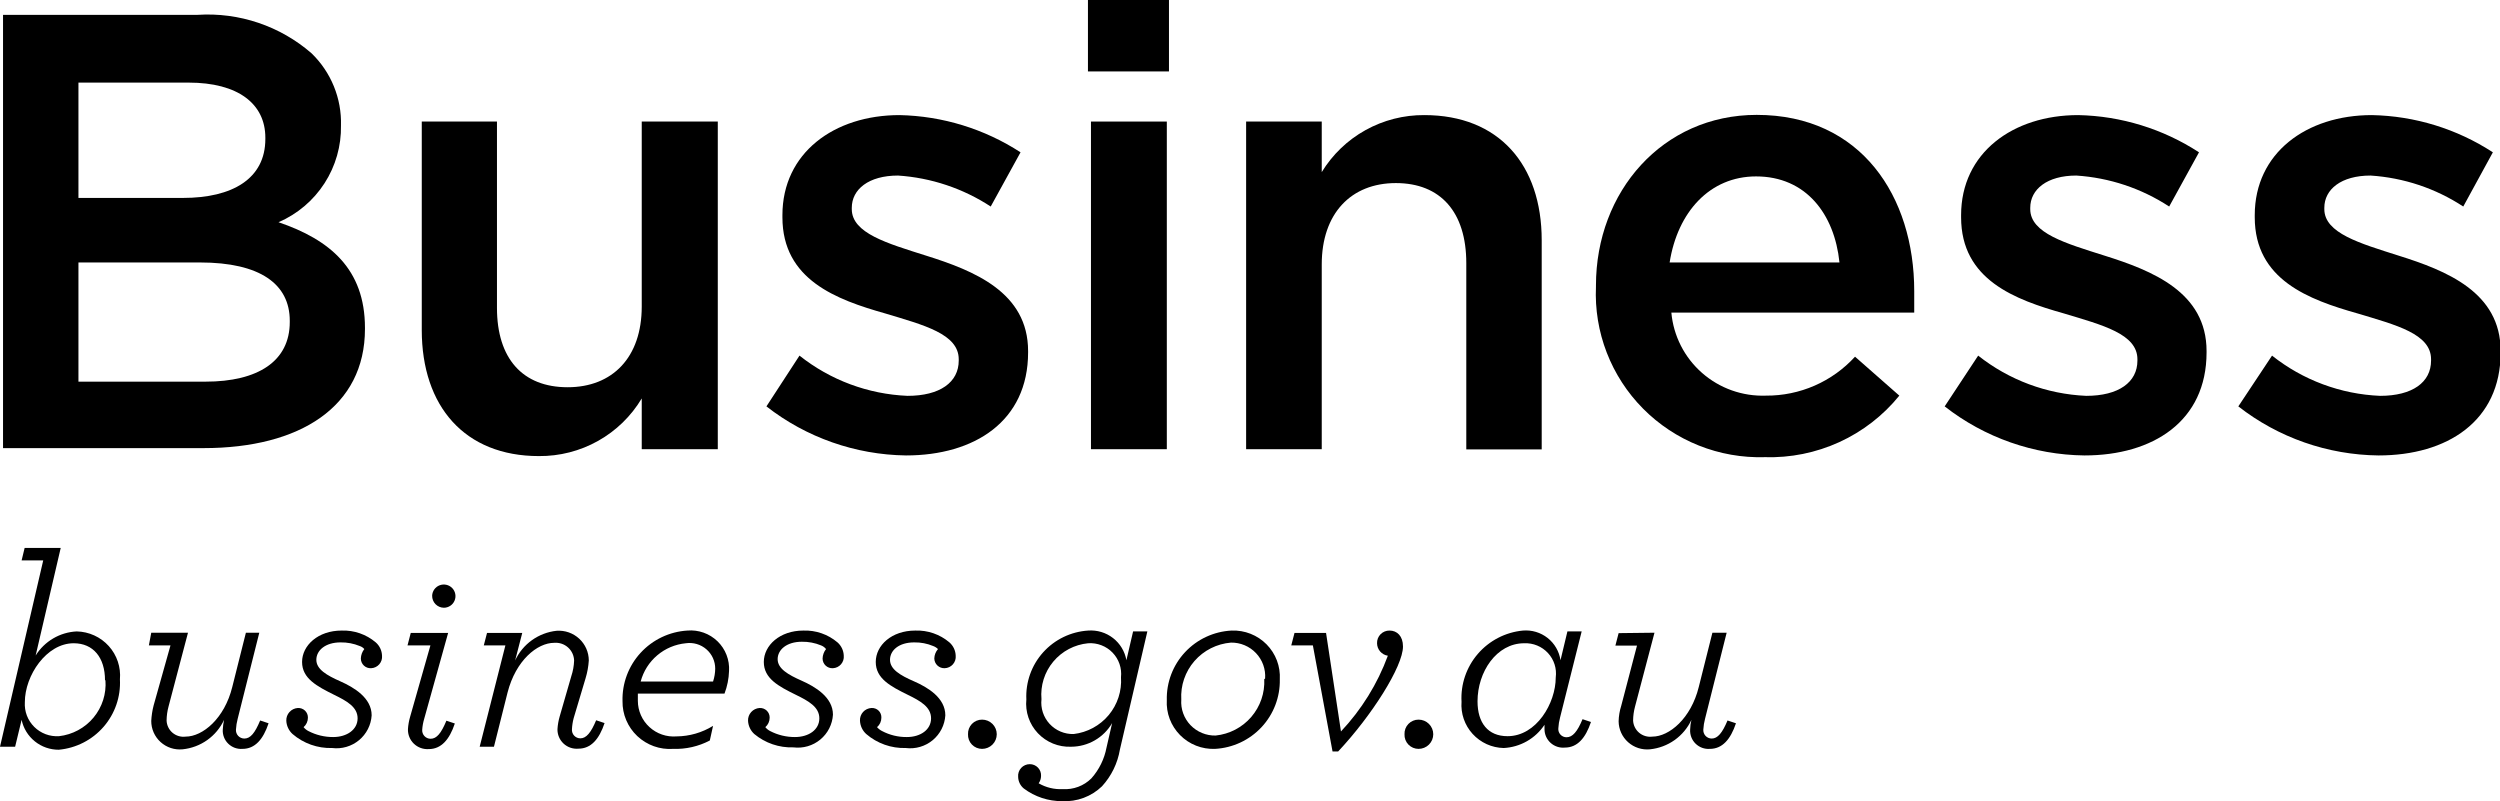
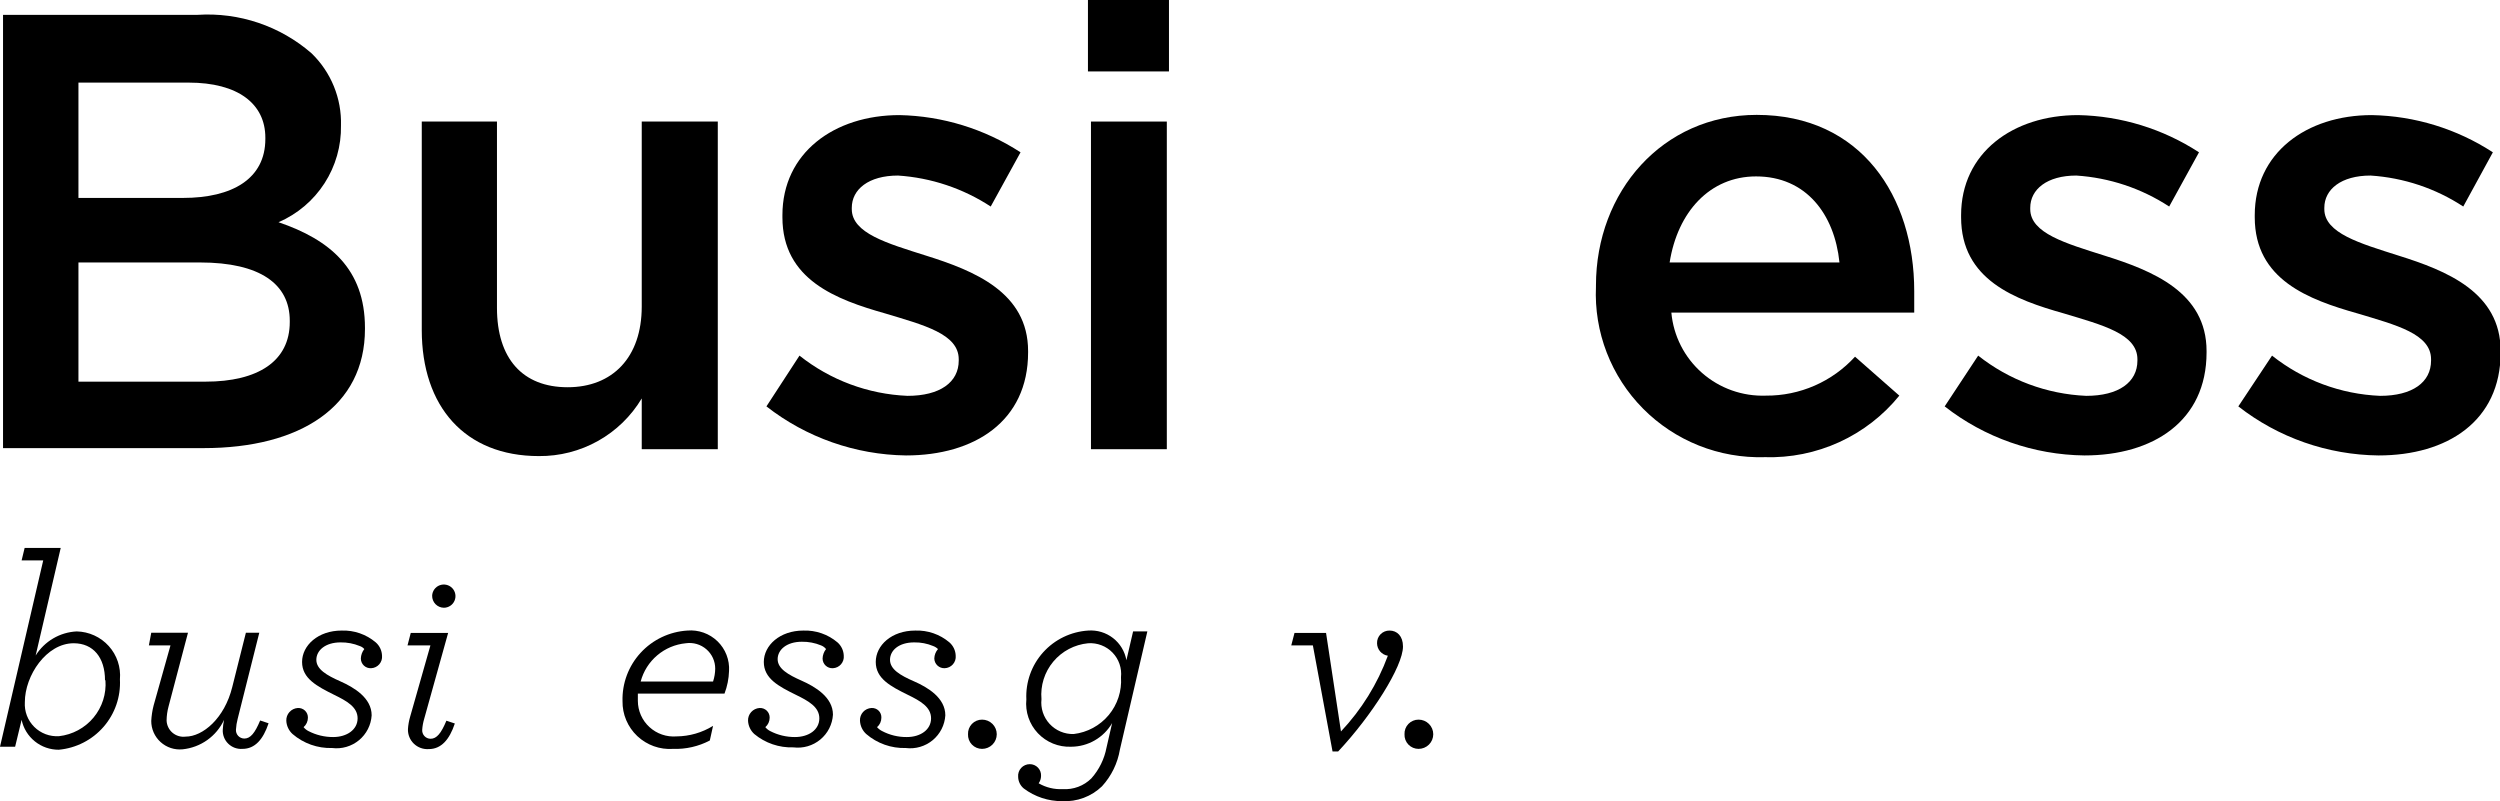
<svg xmlns="http://www.w3.org/2000/svg" width="259" height="83" viewBox="0 0 259 83" fill="none">
  <g clip-path="url(#clip0)">
    <path d="M4.477 58.06H2.239L2.552 56.767H6.29L3.694 67.911C4.146 67.183 4.77 66.575 5.511 66.14C6.252 65.705 7.088 65.456 7.947 65.415C8.575 65.428 9.195 65.569 9.766 65.83C10.338 66.091 10.849 66.466 11.269 66.932C11.689 67.398 12.008 67.945 12.207 68.539C12.405 69.133 12.479 69.761 12.424 70.385C12.518 72.179 11.911 73.94 10.73 75.299C9.549 76.658 7.886 77.508 6.089 77.673C5.187 77.677 4.311 77.371 3.61 76.806C2.908 76.242 2.424 75.454 2.239 74.575L1.567 77.361H0L4.477 58.06ZM10.879 70.474C10.879 68.134 9.671 66.641 7.633 66.641C4.813 66.641 2.574 69.984 2.574 72.748C2.545 73.218 2.616 73.689 2.783 74.129C2.951 74.57 3.21 74.97 3.545 75.303C3.879 75.636 4.281 75.894 4.724 76.061C5.166 76.227 5.639 76.298 6.111 76.269C7.511 76.112 8.795 75.419 9.692 74.339C10.59 73.258 11.032 71.873 10.924 70.474H10.879Z" fill="black" />
    <path d="M19.476 65.549L17.461 73.193C17.333 73.666 17.265 74.153 17.259 74.642C17.267 74.885 17.325 75.123 17.431 75.342C17.536 75.561 17.686 75.755 17.872 75.913C18.058 76.07 18.274 76.187 18.508 76.256C18.742 76.325 18.988 76.345 19.229 76.314C20.998 76.314 23.259 74.441 24.065 71.165L25.475 65.549H26.863L24.624 74.464C24.527 74.828 24.467 75.202 24.445 75.578C24.436 75.698 24.452 75.818 24.491 75.931C24.531 76.045 24.594 76.148 24.676 76.237C24.758 76.324 24.857 76.394 24.968 76.442C25.078 76.49 25.198 76.515 25.318 76.514C25.945 76.514 26.415 75.935 26.952 74.642L27.825 74.932C27.266 76.603 26.415 77.584 25.117 77.584C24.846 77.604 24.574 77.565 24.32 77.472C24.065 77.378 23.834 77.231 23.641 77.041C23.448 76.852 23.298 76.623 23.201 76.37C23.104 76.118 23.063 75.848 23.08 75.578C23.097 75.241 23.142 74.905 23.214 74.575C22.826 75.412 22.225 76.134 21.472 76.669C20.718 77.205 19.837 77.535 18.916 77.629C18.504 77.669 18.088 77.623 17.696 77.494C17.303 77.364 16.942 77.154 16.636 76.876C16.33 76.599 16.086 76.261 15.919 75.884C15.753 75.506 15.668 75.099 15.67 74.687C15.698 74.145 15.78 73.607 15.916 73.082L17.662 66.864H15.424L15.67 65.549H19.476Z" fill="black" />
    <path d="M30.31 76.046C30.116 75.87 29.958 75.657 29.847 75.42C29.735 75.183 29.672 74.926 29.661 74.664C29.649 74.335 29.765 74.013 29.987 73.768C30.208 73.522 30.517 73.372 30.848 73.349C30.984 73.34 31.122 73.359 31.25 73.406C31.379 73.452 31.497 73.525 31.596 73.619C31.695 73.714 31.773 73.828 31.826 73.954C31.878 74.08 31.903 74.216 31.9 74.352C31.9 74.538 31.86 74.722 31.783 74.891C31.706 75.061 31.593 75.211 31.452 75.333C31.586 75.499 31.754 75.636 31.944 75.734C32.739 76.148 33.622 76.362 34.519 76.358C35.929 76.358 37.048 75.6 37.048 74.419C37.048 73.238 35.907 72.614 34.631 71.99C32.84 71.098 31.295 70.296 31.295 68.58C31.295 66.864 32.952 65.326 35.392 65.326C36.683 65.28 37.945 65.717 38.929 66.552C39.126 66.725 39.286 66.938 39.397 67.175C39.509 67.413 39.57 67.671 39.578 67.933C39.593 68.092 39.576 68.252 39.528 68.404C39.479 68.556 39.4 68.697 39.295 68.818C39.191 68.939 39.063 69.037 38.919 69.107C38.775 69.177 38.618 69.218 38.459 69.226C38.321 69.235 38.182 69.216 38.052 69.17C37.922 69.124 37.803 69.051 37.702 68.957C37.602 68.863 37.521 68.749 37.467 68.623C37.412 68.497 37.384 68.361 37.384 68.223C37.395 67.867 37.521 67.523 37.742 67.243C37.618 67.097 37.455 66.989 37.272 66.93C36.641 66.669 35.963 66.54 35.28 66.552C33.713 66.552 32.773 67.376 32.773 68.357C32.773 69.338 33.847 69.962 35.257 70.586C36.668 71.21 38.503 72.302 38.503 74.107C38.474 74.603 38.342 75.088 38.116 75.531C37.891 75.975 37.576 76.367 37.192 76.685C36.808 77.002 36.363 77.238 35.884 77.377C35.405 77.517 34.902 77.557 34.407 77.495C32.907 77.539 31.446 77.022 30.31 76.046Z" fill="black" />
    <path d="M42.264 75.533C42.291 75.103 42.366 74.677 42.487 74.263L44.592 66.863H42.219L42.554 65.571H46.427L43.942 74.486C43.834 74.849 43.767 75.222 43.741 75.6C43.732 75.72 43.747 75.84 43.787 75.953C43.827 76.067 43.89 76.171 43.972 76.258C44.054 76.347 44.153 76.417 44.264 76.464C44.374 76.512 44.493 76.537 44.614 76.536C45.241 76.536 45.711 75.957 46.248 74.664L47.121 74.954C46.562 76.626 45.711 77.606 44.413 77.606C44.131 77.625 43.849 77.585 43.584 77.488C43.319 77.392 43.078 77.241 42.875 77.046C42.672 76.85 42.513 76.615 42.408 76.354C42.303 76.094 42.254 75.814 42.264 75.533ZM44.771 61.715C44.779 61.479 44.858 61.251 44.996 61.059C45.134 60.867 45.326 60.719 45.547 60.635C45.769 60.551 46.01 60.533 46.242 60.585C46.473 60.636 46.684 60.754 46.849 60.924C47.013 61.094 47.124 61.308 47.167 61.541C47.211 61.773 47.184 62.012 47.091 62.23C46.999 62.447 46.844 62.633 46.646 62.763C46.449 62.893 46.217 62.963 45.98 62.963C45.818 62.96 45.658 62.925 45.51 62.861C45.362 62.797 45.228 62.704 45.115 62.588C45.003 62.472 44.915 62.336 44.856 62.186C44.797 62.036 44.768 61.876 44.771 61.715Z" fill="black" />
-     <path d="M57.754 75.534C57.782 75.096 57.857 74.662 57.978 74.241L59.187 70.051C59.36 69.533 59.458 68.992 59.478 68.446C59.472 68.187 59.414 67.933 59.306 67.697C59.198 67.462 59.043 67.251 58.85 67.078C58.657 66.904 58.43 66.772 58.184 66.689C57.938 66.607 57.677 66.575 57.418 66.596C55.65 66.596 53.434 68.424 52.583 71.745L51.173 77.361H49.695L52.359 66.864H50.121L50.456 65.571H54.105L53.367 68.424C53.755 67.585 54.355 66.861 55.109 66.322C55.862 65.783 56.742 65.448 57.664 65.348C58.09 65.318 58.517 65.374 58.919 65.515C59.321 65.656 59.69 65.877 60.003 66.165C60.316 66.454 60.565 66.803 60.737 67.191C60.908 67.58 60.998 67.999 61 68.424C60.96 69.051 60.848 69.672 60.664 70.274L59.433 74.397C59.332 74.776 59.272 75.164 59.254 75.556C59.245 75.676 59.26 75.796 59.3 75.909C59.34 76.022 59.403 76.126 59.485 76.214C59.567 76.302 59.666 76.372 59.777 76.42C59.887 76.468 60.006 76.492 60.127 76.492C60.731 76.492 61.224 75.913 61.761 74.62L62.634 74.91C62.075 76.581 61.224 77.562 59.925 77.562C59.645 77.587 59.363 77.553 59.097 77.462C58.831 77.371 58.588 77.225 58.383 77.033C58.178 76.841 58.015 76.609 57.907 76.35C57.799 76.092 57.747 75.814 57.754 75.534Z" fill="black" />
    <path d="M66.082 71.856C66.082 72.101 66.082 72.346 66.082 72.614C66.084 73.123 66.191 73.627 66.397 74.093C66.603 74.559 66.903 74.978 67.28 75.323C67.656 75.669 68.1 75.933 68.583 76.099C69.066 76.266 69.579 76.331 70.089 76.291C71.427 76.279 72.736 75.902 73.872 75.199L73.537 76.715C72.366 77.33 71.054 77.63 69.731 77.584C69.054 77.63 68.374 77.536 67.736 77.308C67.097 77.079 66.513 76.721 66.02 76.256C65.528 75.79 65.138 75.229 64.875 74.606C64.612 73.983 64.482 73.312 64.493 72.636C64.443 70.789 65.115 68.994 66.368 67.631C67.621 66.267 69.356 65.441 71.209 65.326C71.779 65.277 72.353 65.35 72.892 65.542C73.431 65.734 73.922 66.039 74.332 66.436C74.742 66.834 75.061 67.315 75.267 67.846C75.474 68.378 75.563 68.947 75.529 69.516C75.503 70.316 75.344 71.107 75.059 71.856H66.082ZM66.373 70.608H73.872C74.015 70.176 74.091 69.725 74.096 69.271C74.097 68.89 74.015 68.514 73.857 68.167C73.698 67.82 73.467 67.512 73.178 67.263C72.889 67.013 72.55 66.828 72.183 66.721C71.816 66.614 71.43 66.586 71.052 66.641C69.958 66.746 68.923 67.183 68.087 67.893C67.25 68.602 66.652 69.55 66.373 70.608Z" fill="black" />
    <path d="M78.146 76.046C77.952 75.87 77.794 75.657 77.683 75.42C77.571 75.183 77.508 74.926 77.497 74.664C77.485 74.335 77.601 74.013 77.823 73.768C78.044 73.522 78.353 73.372 78.683 73.349C78.82 73.34 78.957 73.359 79.086 73.406C79.215 73.452 79.333 73.525 79.432 73.619C79.531 73.714 79.609 73.828 79.662 73.954C79.714 74.08 79.739 74.216 79.736 74.352C79.736 74.538 79.696 74.722 79.619 74.891C79.542 75.061 79.429 75.211 79.288 75.333C79.422 75.499 79.59 75.636 79.78 75.734C80.575 76.148 81.458 76.362 82.355 76.358C83.787 76.358 84.884 75.6 84.884 74.419C84.884 73.238 83.743 72.614 82.467 71.99C80.653 71.098 79.131 70.296 79.131 68.58C79.131 66.864 80.788 65.326 83.228 65.326C84.519 65.28 85.781 65.717 86.765 66.552C86.962 66.725 87.121 66.938 87.233 67.175C87.345 67.413 87.406 67.671 87.414 67.933C87.429 68.092 87.412 68.252 87.363 68.404C87.315 68.556 87.236 68.697 87.131 68.818C87.027 68.939 86.899 69.037 86.755 69.107C86.611 69.177 86.454 69.218 86.294 69.226C86.157 69.235 86.018 69.216 85.888 69.17C85.758 69.124 85.639 69.051 85.538 68.957C85.438 68.863 85.357 68.749 85.302 68.623C85.248 68.497 85.22 68.361 85.22 68.223C85.231 67.867 85.357 67.523 85.578 67.243C85.444 67.072 85.266 66.942 85.063 66.864C84.432 66.602 83.754 66.473 83.071 66.485C81.504 66.485 80.564 67.309 80.564 68.29C80.564 69.271 81.638 69.895 83.049 70.519C84.459 71.143 86.294 72.235 86.294 74.04C86.265 74.536 86.133 75.021 85.907 75.465C85.682 75.908 85.368 76.3 84.984 76.618C84.6 76.936 84.154 77.171 83.675 77.311C83.196 77.45 82.693 77.49 82.198 77.428C80.723 77.48 79.28 76.987 78.146 76.046Z" fill="black" />
    <path d="M89.743 76.046C89.548 75.87 89.391 75.657 89.279 75.42C89.168 75.183 89.105 74.926 89.094 74.664C89.085 74.5 89.108 74.336 89.163 74.181C89.218 74.026 89.303 73.884 89.413 73.762C89.523 73.64 89.656 73.54 89.805 73.469C89.954 73.399 90.115 73.358 90.28 73.349C90.416 73.34 90.552 73.359 90.68 73.406C90.808 73.452 90.924 73.525 91.022 73.62C91.119 73.715 91.195 73.829 91.245 73.956C91.294 74.082 91.317 74.217 91.31 74.352C91.31 74.538 91.271 74.722 91.194 74.891C91.116 75.061 91.003 75.211 90.862 75.333C91.005 75.499 91.18 75.636 91.377 75.734C92.169 76.153 93.054 76.368 93.951 76.358C95.362 76.358 96.459 75.6 96.459 74.419C96.459 73.238 95.339 72.614 94.063 71.99C92.25 71.098 90.728 70.296 90.728 68.58C90.728 66.864 92.362 65.326 94.824 65.326C96.116 65.28 97.377 65.717 98.361 66.552C98.559 66.725 98.718 66.938 98.83 67.175C98.942 67.413 99.003 67.671 99.01 67.933C99.026 68.094 99.008 68.256 98.958 68.409C98.908 68.563 98.827 68.704 98.72 68.826C98.613 68.947 98.483 69.045 98.336 69.114C98.19 69.183 98.031 69.221 97.869 69.226C97.732 69.232 97.595 69.211 97.466 69.163C97.338 69.116 97.22 69.043 97.12 68.95C97.019 68.856 96.939 68.744 96.883 68.619C96.827 68.494 96.797 68.36 96.794 68.223C96.803 67.862 96.938 67.516 97.175 67.243C97.035 67.104 96.867 66.998 96.682 66.93C96.059 66.669 95.388 66.54 94.712 66.552C93.123 66.552 92.205 67.376 92.205 68.357C92.205 69.338 93.257 69.962 94.69 70.586C96.123 71.21 97.936 72.302 97.936 74.107C97.906 74.603 97.774 75.088 97.549 75.531C97.323 75.975 97.009 76.367 96.625 76.685C96.241 77.002 95.796 77.238 95.317 77.377C94.837 77.517 94.335 77.557 93.839 77.495C92.34 77.539 90.879 77.022 89.743 76.046Z" fill="black" />
    <path d="M100.287 76.068C100.278 75.873 100.309 75.677 100.378 75.493C100.447 75.31 100.552 75.142 100.688 75C100.824 74.859 100.988 74.746 101.169 74.669C101.35 74.592 101.545 74.552 101.742 74.553C102.145 74.553 102.533 74.712 102.818 74.997C103.104 75.281 103.264 75.666 103.264 76.068C103.264 76.47 103.104 76.856 102.818 77.14C102.533 77.424 102.145 77.584 101.742 77.584C101.545 77.584 101.35 77.544 101.169 77.468C100.988 77.391 100.824 77.278 100.688 77.136C100.552 76.995 100.447 76.827 100.378 76.643C100.309 76.46 100.278 76.264 100.287 76.068Z" fill="black" />
    <path d="M106.062 81.685C105.884 81.538 105.739 81.354 105.639 81.147C105.539 80.939 105.484 80.712 105.48 80.482C105.464 80.314 105.484 80.146 105.538 79.987C105.591 79.828 105.678 79.681 105.792 79.558C105.906 79.434 106.044 79.335 106.199 79.268C106.353 79.2 106.52 79.166 106.689 79.167C106.847 79.166 107.004 79.198 107.15 79.261C107.296 79.323 107.427 79.415 107.536 79.529C107.645 79.644 107.73 79.78 107.784 79.928C107.838 80.077 107.862 80.235 107.853 80.392C107.85 80.664 107.764 80.928 107.606 81.15C108.358 81.587 109.222 81.796 110.091 81.752C110.639 81.788 111.187 81.707 111.701 81.515C112.214 81.323 112.681 81.024 113.068 80.638C113.87 79.735 114.411 78.634 114.635 77.45L115.217 74.91C114.786 75.653 114.166 76.271 113.42 76.701C112.674 77.132 111.827 77.359 110.964 77.361C110.324 77.387 109.685 77.275 109.091 77.034C108.498 76.792 107.963 76.427 107.524 75.962C107.085 75.497 106.751 74.944 106.545 74.339C106.339 73.734 106.266 73.093 106.33 72.458C106.245 70.671 106.868 68.921 108.065 67.587C109.263 66.253 110.939 65.441 112.733 65.326C113.659 65.257 114.578 65.534 115.31 66.102C116.043 66.671 116.536 67.49 116.695 68.401L117.389 65.415H118.866L116.023 77.651C115.785 79.073 115.14 80.396 114.165 81.462C113.622 81.987 112.976 82.394 112.267 82.658C111.558 82.923 110.802 83.039 110.046 83C108.609 83.01 107.209 82.548 106.062 81.685ZM116.135 70.162C116.185 69.699 116.133 69.231 115.982 68.79C115.83 68.349 115.584 67.947 115.26 67.611C114.935 67.275 114.541 67.014 114.104 66.847C113.668 66.679 113.199 66.609 112.733 66.641C111.322 66.776 110.022 67.462 109.117 68.547C108.211 69.632 107.773 71.03 107.897 72.436C107.846 72.898 107.895 73.365 108.04 73.807C108.186 74.249 108.424 74.654 108.74 74.996C109.056 75.338 109.442 75.609 109.872 75.79C110.302 75.971 110.766 76.059 111.233 76.046C112.652 75.878 113.952 75.174 114.864 74.079C115.776 72.984 116.231 71.582 116.135 70.162Z" fill="black" />
-     <path d="M120.881 72.525C120.838 70.69 121.515 68.911 122.77 67.567C124.024 66.222 125.756 65.418 127.596 65.326C128.267 65.3 128.935 65.414 129.558 65.66C130.182 65.906 130.747 66.279 131.217 66.756C131.687 67.232 132.051 67.801 132.288 68.426C132.524 69.051 132.626 69.718 132.588 70.385C132.626 72.218 131.946 73.994 130.693 75.337C129.44 76.68 127.711 77.486 125.873 77.584C125.203 77.61 124.534 77.496 123.911 77.25C123.287 77.004 122.723 76.63 122.253 76.154C121.783 75.677 121.418 75.109 121.181 74.484C120.945 73.859 120.843 73.191 120.881 72.525ZM131.066 70.296C131.1 69.815 131.034 69.333 130.871 68.879C130.708 68.426 130.452 68.011 130.119 67.661C129.787 67.311 129.385 67.033 128.939 66.846C128.493 66.659 128.013 66.566 127.529 66.574C126.066 66.694 124.708 67.379 123.746 68.482C122.784 69.586 122.294 71.021 122.381 72.48C122.346 72.963 122.413 73.447 122.578 73.902C122.742 74.357 123 74.773 123.335 75.124C123.67 75.474 124.075 75.751 124.523 75.936C124.972 76.122 125.454 76.213 125.94 76.202C127.371 76.055 128.69 75.368 129.627 74.282C130.564 73.196 131.047 71.793 130.977 70.363L131.066 70.296Z" fill="black" />
    <path d="M136.014 66.864H133.775L134.111 65.571H137.379L138.924 75.779C141.056 73.515 142.708 70.847 143.782 67.933C143.471 67.886 143.188 67.729 142.983 67.492C142.778 67.255 142.664 66.953 142.662 66.641C142.656 66.468 142.686 66.296 142.748 66.135C142.811 65.975 142.906 65.828 143.028 65.705C143.149 65.582 143.295 65.485 143.455 65.42C143.615 65.355 143.788 65.323 143.961 65.326C144.722 65.326 145.349 65.883 145.349 66.975C145.349 69.048 142.103 74.152 138.633 77.851H138.051L136.014 66.864Z" fill="black" />
    <path d="M145.507 76.068C145.498 75.873 145.529 75.677 145.598 75.493C145.667 75.31 145.773 75.142 145.909 75C146.045 74.859 146.209 74.746 146.39 74.669C146.571 74.592 146.766 74.552 146.962 74.553C147.366 74.553 147.753 74.712 148.039 74.997C148.324 75.281 148.485 75.666 148.485 76.068C148.485 76.47 148.324 76.856 148.039 77.14C147.753 77.424 147.366 77.584 146.962 77.584C146.766 77.584 146.571 77.544 146.39 77.468C146.209 77.391 146.045 77.278 145.909 77.136C145.773 76.995 145.667 76.827 145.598 76.643C145.529 76.46 145.498 76.264 145.507 76.068Z" fill="black" />
-     <path d="M151.415 72.703C151.314 70.894 151.919 69.117 153.104 67.742C154.289 66.367 155.962 65.501 157.773 65.326C158.693 65.248 159.609 65.523 160.333 66.094C161.057 66.666 161.534 67.491 161.668 68.401L162.384 65.415H163.861L161.623 74.33C161.525 74.694 161.465 75.068 161.444 75.444C161.431 75.563 161.444 75.683 161.481 75.796C161.518 75.909 161.579 76.013 161.659 76.102C161.739 76.19 161.837 76.261 161.947 76.309C162.056 76.357 162.175 76.381 162.294 76.38C162.921 76.38 163.414 75.801 163.951 74.508L164.824 74.798C164.264 76.47 163.414 77.45 162.115 77.45C161.85 77.475 161.582 77.445 161.329 77.361C161.076 77.277 160.843 77.142 160.645 76.964C160.447 76.785 160.289 76.568 160.179 76.326C160.07 76.084 160.013 75.821 160.011 75.556V75.088C159.545 75.791 158.919 76.376 158.184 76.794C157.449 77.212 156.626 77.452 155.78 77.495C155.172 77.481 154.574 77.345 154.021 77.094C153.468 76.842 152.972 76.481 152.563 76.033C152.155 75.585 151.842 75.058 151.645 74.486C151.448 73.913 151.369 73.307 151.415 72.703ZM161.175 70.184C161.234 69.73 161.193 69.268 161.054 68.831C160.915 68.394 160.681 67.992 160.37 67.655C160.058 67.317 159.677 67.051 159.251 66.876C158.826 66.701 158.367 66.621 157.907 66.641C155.041 66.641 153.072 69.605 153.072 72.658C153.072 74.887 154.146 76.269 156.183 76.269C159.183 76.269 161.175 72.837 161.175 70.184Z" fill="black" />
-     <path d="M171.405 65.549L169.391 73.193C169.263 73.666 169.195 74.153 169.189 74.642C169.2 74.886 169.261 75.124 169.369 75.343C169.477 75.562 169.629 75.757 169.816 75.914C170.004 76.071 170.222 76.188 170.457 76.256C170.692 76.325 170.938 76.345 171.181 76.314C172.927 76.314 175.188 74.441 175.994 71.165L177.405 65.549H178.882L176.643 74.464C176.546 74.828 176.486 75.202 176.464 75.578C176.455 75.698 176.471 75.818 176.511 75.931C176.55 76.045 176.613 76.148 176.695 76.237C176.777 76.324 176.877 76.394 176.987 76.442C177.098 76.49 177.217 76.515 177.337 76.514C177.942 76.514 178.434 75.935 178.972 74.642L179.845 74.932C179.285 76.603 178.434 77.584 177.136 77.584C176.865 77.604 176.594 77.565 176.339 77.472C176.084 77.378 175.853 77.231 175.66 77.041C175.467 76.852 175.317 76.623 175.22 76.37C175.124 76.118 175.082 75.848 175.099 75.578C175.105 75.24 175.15 74.903 175.233 74.575C174.845 75.412 174.245 76.134 173.491 76.669C172.737 77.205 171.856 77.535 170.935 77.629C170.527 77.669 170.115 77.624 169.725 77.497C169.336 77.37 168.977 77.164 168.672 76.891C168.366 76.619 168.121 76.286 167.952 75.914C167.783 75.542 167.694 75.139 167.689 74.731C167.702 74.186 167.792 73.646 167.958 73.126L169.592 66.886H167.354L167.689 65.593L171.405 65.549Z" fill="black" />
    <path d="M0.314 1.538H20.461C24.776 1.258 29.026 2.693 32.281 5.527C33.279 6.495 34.065 7.658 34.589 8.943C35.113 10.228 35.364 11.607 35.325 12.994C35.365 15.115 34.771 17.201 33.62 18.986C32.468 20.772 30.81 22.177 28.856 23.023C34.161 24.829 37.81 27.86 37.81 33.967V34.078C37.81 42.124 31.095 46.425 21.088 46.425H0.314V1.538ZM27.49 14.264C27.49 10.743 24.648 8.558 19.544 8.558H8.127V20.505H18.962C24.065 20.505 27.49 18.521 27.49 14.398V14.264ZM20.775 27.191H8.127V39.539H21.29C26.729 39.539 30.02 37.421 30.02 33.365V33.231C30.02 29.442 26.976 27.191 20.708 27.191H20.775Z" fill="black" />
    <path d="M43.695 34.19V12.592H51.486V31.894C51.486 37.154 54.149 40.118 58.806 40.118C63.462 40.118 66.484 37.02 66.484 31.76V12.592H74.363V46.537H66.484V41.277C65.388 43.114 63.827 44.632 61.957 45.68C60.087 46.728 57.974 47.269 55.828 47.25C48.15 47.25 43.695 42.102 43.695 34.19Z" fill="black" />
    <path d="M79.402 42.102L82.827 36.842C86.019 39.379 89.939 40.839 94.02 41.01C97.378 41.01 99.325 39.606 99.325 37.355V37.221C99.325 34.591 95.699 33.677 91.714 32.474C86.678 31.047 81.059 28.997 81.059 22.511V22.288C81.059 15.847 86.409 11.924 93.192 11.924C97.65 12.018 101.993 13.354 105.728 15.78L102.638 21.396C99.769 19.519 96.461 18.413 93.035 18.187C89.991 18.187 88.245 19.613 88.245 21.53V21.664C88.245 24.16 91.916 25.208 95.923 26.478C100.892 28.038 106.511 30.267 106.511 36.374V36.508C106.511 43.64 100.96 47.184 93.863 47.184C88.614 47.113 83.533 45.328 79.402 42.102Z" fill="black" />
    <path d="M112.711 0H121.105V7.4H112.711V0ZM113.024 12.593H120.882V46.537H113.024V12.593Z" fill="black" />
-     <path d="M129.098 12.592H136.933V17.83C138.04 16.014 139.602 14.515 141.466 13.48C143.33 12.444 145.432 11.908 147.566 11.924C155.266 11.924 159.721 17.05 159.721 24.895V46.559H151.908V27.258C151.908 21.976 149.245 18.967 144.611 18.967C139.977 18.967 136.933 22.11 136.933 27.392V46.537H129.098V12.592Z" fill="black" />
    <path d="M165.341 29.71V29.576C165.341 19.859 172.235 11.902 181.995 11.902C192.83 11.902 198.314 20.371 198.314 30.156C198.314 30.846 198.314 31.56 198.314 32.384H173.153C173.369 34.796 174.507 37.033 176.332 38.634C178.156 40.234 180.528 41.077 182.958 40.987C184.694 40.998 186.412 40.644 188.001 39.949C189.59 39.254 191.014 38.233 192.181 36.953L196.77 40.987C195.098 43.05 192.968 44.699 190.549 45.805C188.129 46.911 185.485 47.444 182.824 47.362C180.488 47.431 178.163 47.021 175.993 46.155C173.824 45.289 171.858 43.987 170.217 42.331C168.576 40.674 167.296 38.698 166.457 36.526C165.618 34.355 165.238 32.034 165.341 29.71ZM190.569 27.191C190.054 22.177 187.099 18.276 181.928 18.276C177.138 18.276 173.802 21.954 172.974 27.191H190.569Z" fill="black" />
    <path d="M201.469 42.102L204.939 36.842C208.134 39.373 212.052 40.832 216.131 41.01C219.489 41.01 221.437 39.606 221.437 37.355V37.221C221.437 34.591 217.81 33.677 213.826 32.474C208.766 31.047 203.17 28.997 203.17 22.511V22.288C203.17 15.847 208.52 11.924 215.303 11.924C219.755 12.015 224.091 13.351 227.816 15.78L224.727 21.396C221.852 19.515 218.535 18.409 215.102 18.187C212.079 18.187 210.333 19.613 210.333 21.53V21.664C210.333 24.16 214.005 25.208 218.012 26.478C222.981 28.038 228.6 30.267 228.6 36.374V36.508C228.6 43.64 223.048 47.184 215.952 47.184C210.694 47.123 205.603 45.337 201.469 42.102Z" fill="black" />
    <path d="M231.891 42.102L235.383 36.842C238.575 39.378 242.495 40.838 246.575 41.01C249.933 41.01 251.858 39.606 251.858 37.355V37.221C251.858 34.591 248.254 33.677 244.247 32.474C239.211 31.047 233.592 28.997 233.592 22.511V22.288C233.592 15.847 238.942 11.924 245.725 11.924C250.184 12.011 254.529 13.347 258.261 15.78L255.194 21.396C252.327 19.515 249.017 18.409 245.591 18.187C242.546 18.187 240.8 19.613 240.8 21.53V21.664C240.8 24.16 244.494 25.208 248.478 26.478C253.448 28.038 259.067 30.267 259.067 36.374V36.508C259.067 43.64 253.515 47.184 246.419 47.184C241.146 47.128 236.04 45.342 231.891 42.102Z" fill="black" />
  </g>
  <defs>
    <clipPath id="clip0">
      <rect width="259" height="83" fill="white" />
    </clipPath>
  </defs>
</svg>